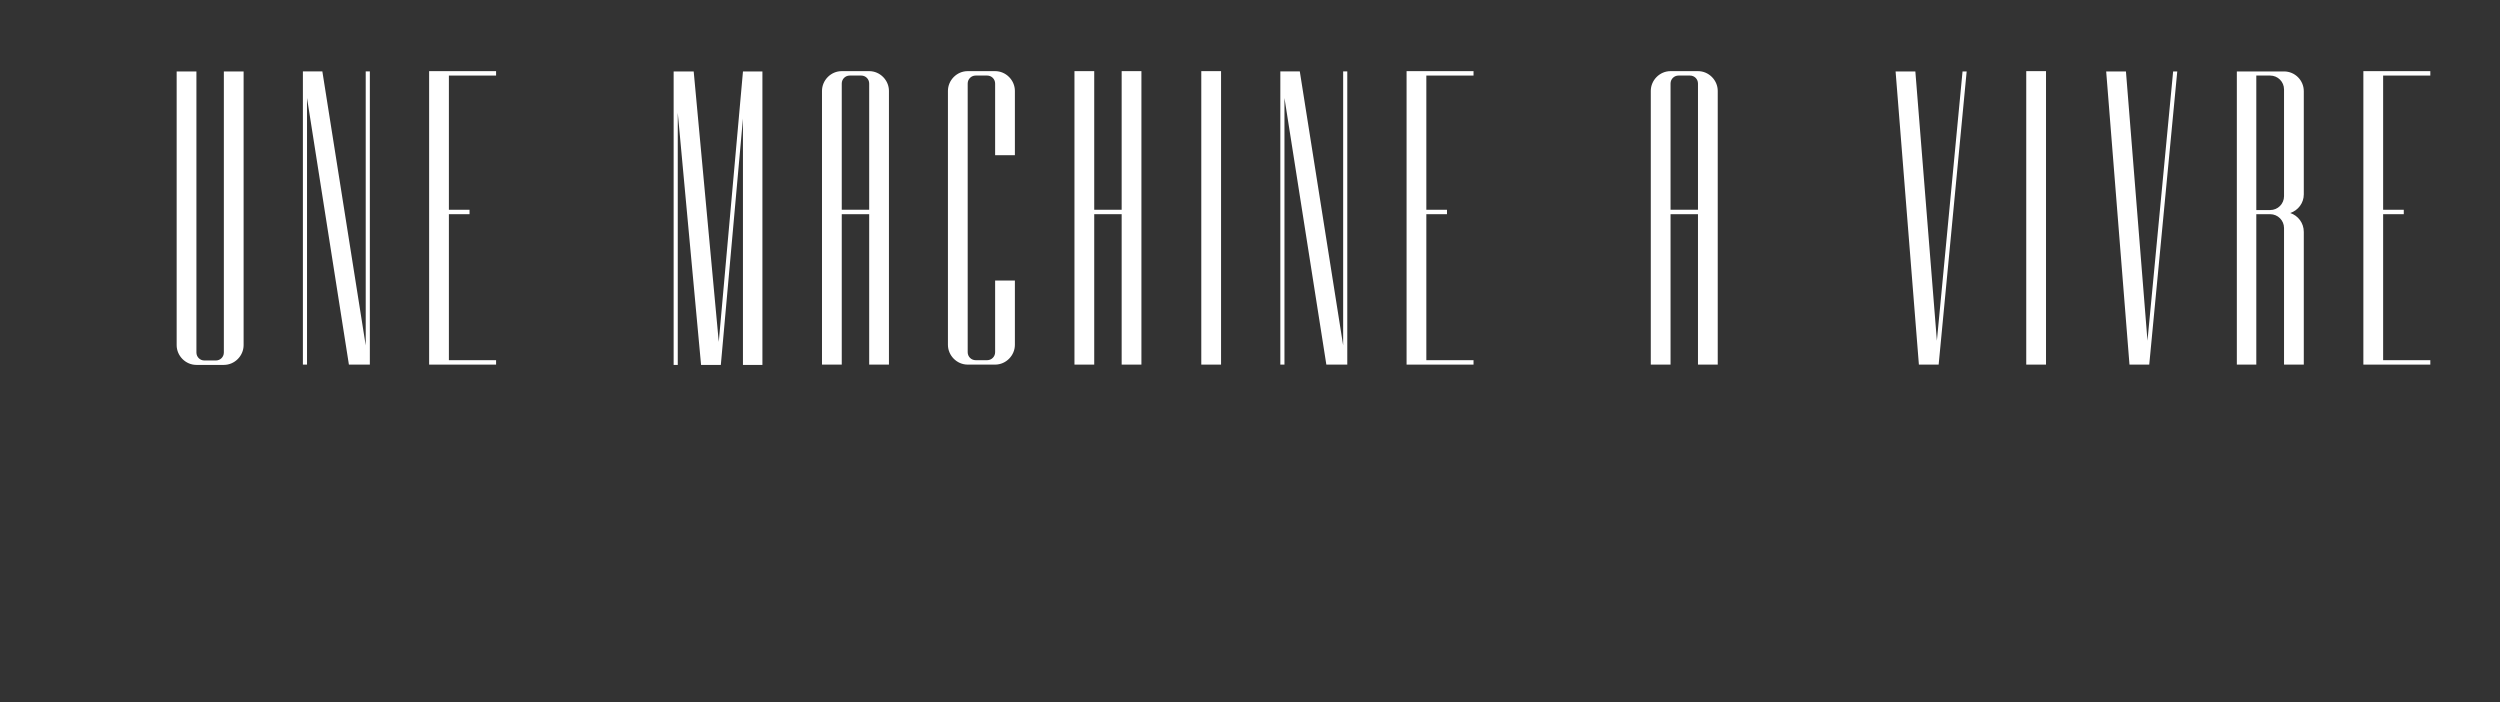
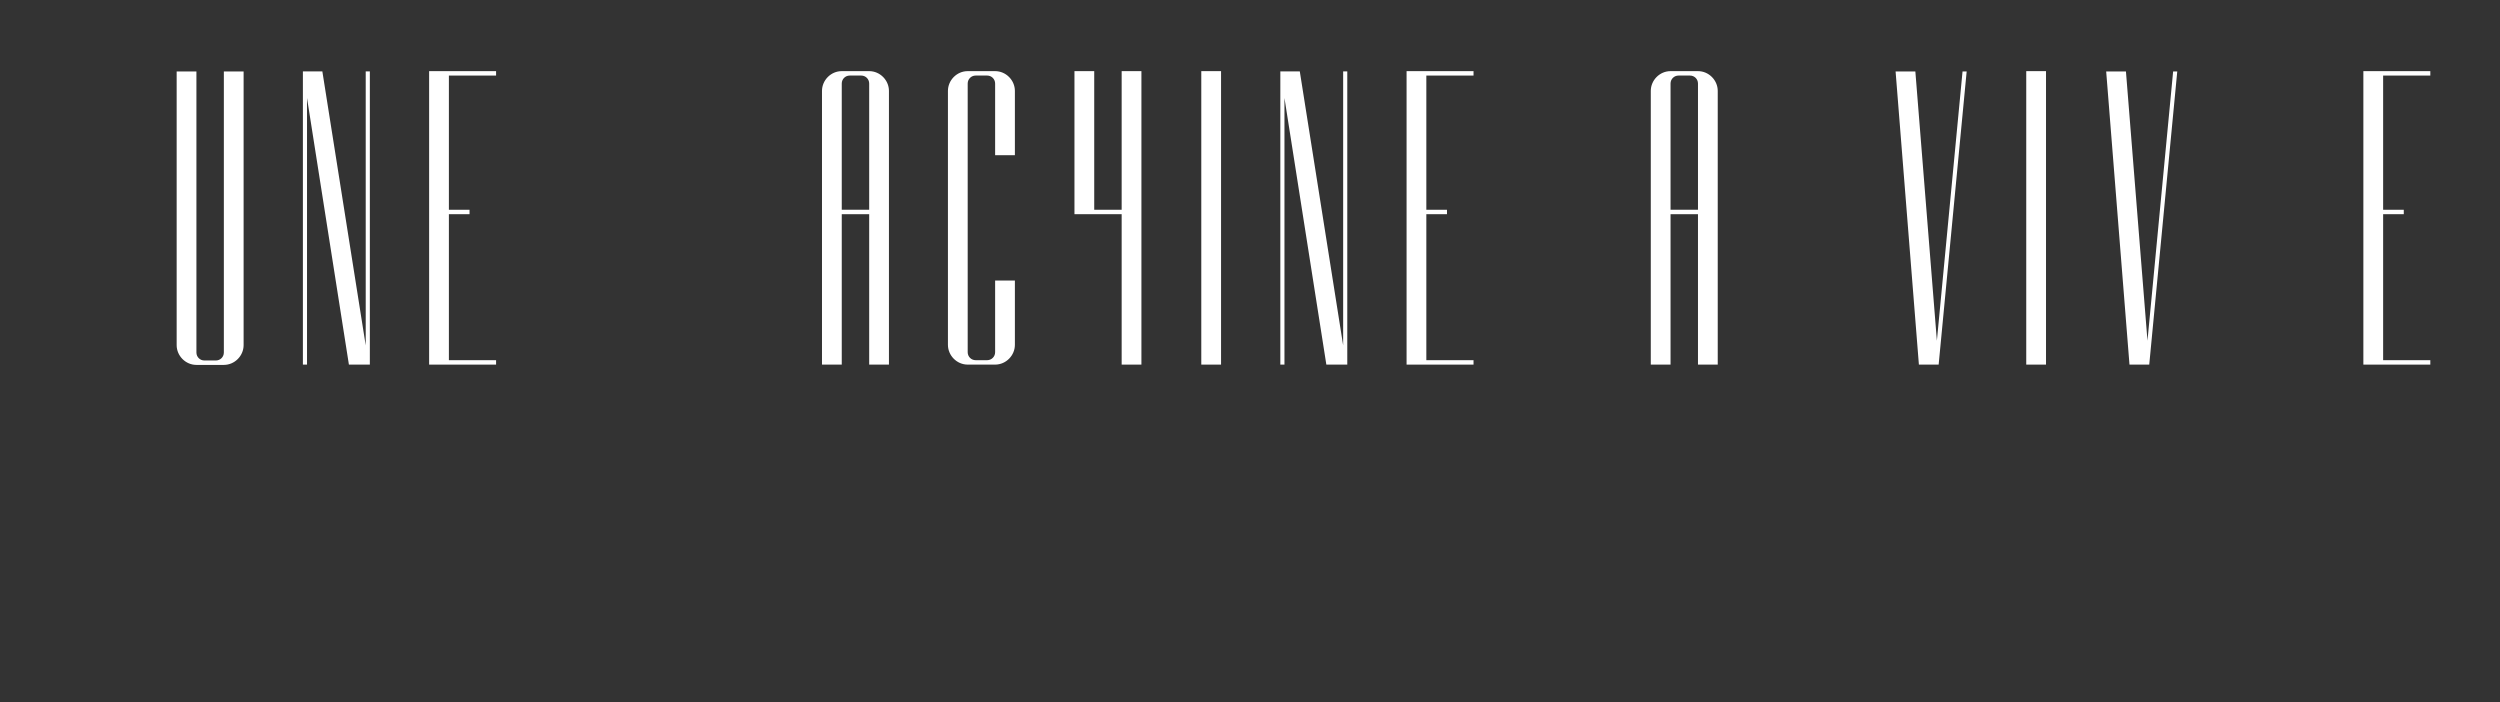
<svg xmlns="http://www.w3.org/2000/svg" width="100%" height="100%" viewBox="0 0 356 100" version="1.1" xml:space="preserve" style="fill-rule:evenodd;clip-rule:evenodd;stroke-linejoin:round;stroke-miterlimit:2;">
  <rect x="0" y="0" width="356" height="100" fill="#333333" stroke="none" />
  <rect x="0" y="0" width="355.268" height="100" style="fill:none;" />
  <g>
    <path d="M34.69,10.172l0,38.976c0,1.512 -1.26,2.814 -2.814,2.814l-3.906,0c-1.554,0 -2.814,-1.302 -2.814,-2.814l0,-38.976l2.814,0l0,40.026c0,0.63 0.504,1.134 1.134,1.134l1.638,0c0.63,0 1.134,-0.504 1.134,-1.134l0,-40.026l2.814,0Z" style="fill:#fff;fill-rule:nonzero;" />
    <path d="M43.132,51.92l0,-41.748l2.772,0l6.174,39.018l0,-39.018l0.588,0l0,41.748l-0.168,0l-0.42,0l-2.394,0l-5.964,-37.968l0,37.968l-0.588,0Z" style="fill:#fff;fill-rule:nonzero;" />
    <path d="M63.922,51.29l6.72,0l0,0.63l-6.72,0l-0.588,0l-2.226,0l0,-41.79l9.534,0l0,0.63l-6.72,0l0,19.11l2.94,0l0,0.63l-2.94,0l0,20.79Z" style="fill:#fff;fill-rule:nonzero;" />
-     <path d="M95.968,10.172l2.814,0l3.57,38.514l3.444,-38.472l0,-0.042l2.772,0l0,41.79l-2.772,0l0,-35.07l-3.15,35.07l-0.588,0l-2.226,0l-3.318,-35.91l0,35.91l-0.588,0l0,-41.79l0.042,0Z" style="fill:#fff;fill-rule:nonzero;" />
    <path d="M126.586,51.92l0,-38.976c0,-1.512 -1.26,-2.814 -2.814,-2.814l-3.906,0c-1.554,0 -2.814,1.302 -2.814,2.814l0,38.976l2.814,0l0,-21.42l3.906,0l0,21.42l2.814,0Zm-6.72,-22.05l0,-17.976c0,-0.63 0.504,-1.134 1.134,-1.134l1.638,0c0.63,0 1.134,0.504 1.134,1.134l0,17.976l-3.906,0Z" style="fill:#fff;fill-rule:nonzero;" />
    <path d="M137.8,10.13l3.906,0c1.554,0 2.814,1.302 2.814,2.814l0,9.156l-2.814,0l0,-10.206c0,-0.63 -0.504,-1.134 -1.134,-1.134l-1.638,0c-0.63,0 -1.134,0.504 -1.134,1.134l0,38.262c0,0.63 0.504,1.134 1.134,1.134l1.638,0c0.63,0 1.134,-0.504 1.134,-1.134l0,-10.206l2.814,0l0,9.156c0,1.512 -1.26,2.814 -2.814,2.814l-3.906,0c-1.554,0 -2.814,-1.302 -2.814,-2.814l0,-36.162c0,-1.512 1.26,-2.814 2.814,-2.814Z" style="fill:#fff;fill-rule:nonzero;" />
-     <path d="M153.004,10.13l2.814,0l0,19.74l3.906,0l0,-19.74l2.814,0l0,41.79l-2.814,0l0,-21.42l-3.906,0l0,21.42l-2.814,0l0,-41.79Z" style="fill:#fff;fill-rule:nonzero;" />
+     <path d="M153.004,10.13l2.814,0l0,19.74l3.906,0l0,-19.74l2.814,0l0,41.79l-2.814,0l0,-21.42l-3.906,0l-2.814,0l0,-41.79Z" style="fill:#fff;fill-rule:nonzero;" />
    <rect x="171.064" y="10.13" width="2.814" height="41.79" style="fill:#fff;fill-rule:nonzero;" />
    <path d="M182.32,51.92l0,-41.748l2.772,0l6.174,39.018l0,-39.018l0.588,0l0,41.748l-0.168,0l-0.42,0l-2.394,0l-5.964,-37.968l0,37.968l-0.588,0Z" style="fill:#fff;fill-rule:nonzero;" />
    <path d="M203.11,51.29l6.72,0l0,0.63l-6.72,0l-0.588,0l-2.226,0l0,-41.79l9.534,0l0,0.63l-6.72,0l0,19.11l2.94,0l0,0.63l-2.94,0l0,20.79Z" style="fill:#fff;fill-rule:nonzero;" />
    <path d="M244.606,51.92l0,-38.976c0,-1.512 -1.26,-2.814 -2.814,-2.814l-3.906,0c-1.554,0 -2.814,1.302 -2.814,2.814l0,38.976l2.814,0l0,-21.42l3.906,0l0,21.42l2.814,0Zm-6.72,-22.05l0,-17.976c0,-0.63 0.504,-1.134 1.134,-1.134l1.638,0c0.63,0 1.134,0.504 1.134,1.134l0,17.976l-3.906,0Z" style="fill:#fff;fill-rule:nonzero;" />
    <path d="M269.932,10.172l2.814,0l3.066,38.346l3.654,-38.346l0.588,0l-3.99,41.748l-0.588,0l-2.226,0l-3.318,-41.748Z" style="fill:#fff;fill-rule:nonzero;" />
    <rect x="288.538" y="10.13" width="2.814" height="41.79" style="fill:#fff;fill-rule:nonzero;" />
    <path d="M299.92,10.172l2.814,0l3.066,38.346l3.654,-38.346l0.588,0l-3.99,41.748l-0.588,0l-2.226,0l-3.318,-41.748Z" style="fill:#fff;fill-rule:nonzero;" />
-     <path d="M318.526,10.172l6.72,0c1.554,0 2.814,1.26 2.814,2.814l0,14.7c0,1.218 -0.798,2.268 -1.932,2.646c1.134,0.378 1.932,1.428 1.932,2.688l0,18.9l-2.814,0l0,-19.446c0,-1.092 -0.882,-1.974 -1.974,-1.974l-1.008,0l-0.966,0l0,21.42l-2.772,0l0,-21.42l0,-0.588l0,-19.152l0,-0.588Zm2.772,0.588l0,19.152l1.974,0c1.092,0 1.974,-0.882 1.974,-1.974l0,-15.204c0,-1.092 -0.882,-1.974 -1.974,-1.974l-1.974,0Z" style="fill:#fff;fill-rule:nonzero;" />
    <path d="M339.358,51.29l6.72,0l0,0.63l-6.72,0l-0.588,0l-2.226,0l0,-41.79l9.534,0l0,0.63l-6.72,0l0,19.11l2.94,0l0,0.63l-2.94,0l0,20.79Z" style="fill:#fff;fill-rule:nonzero;" />
  </g>
</svg>